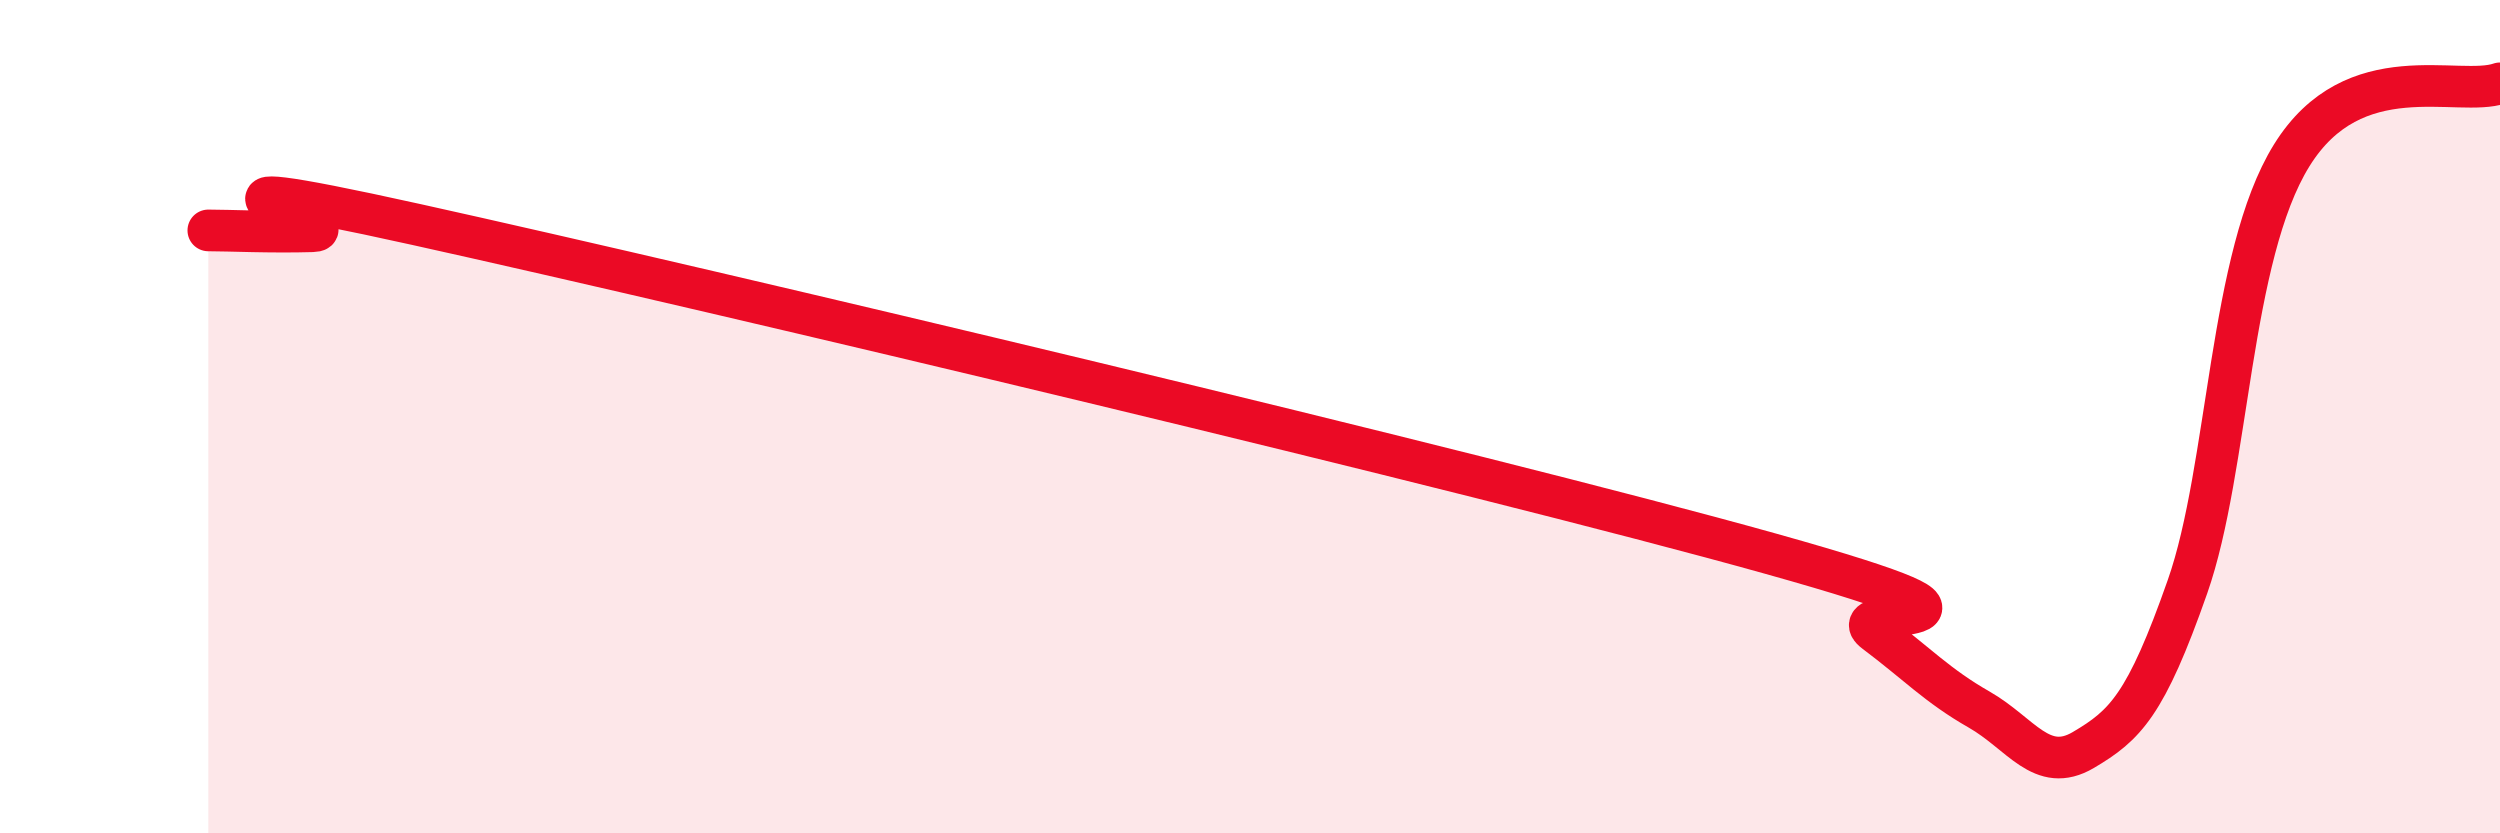
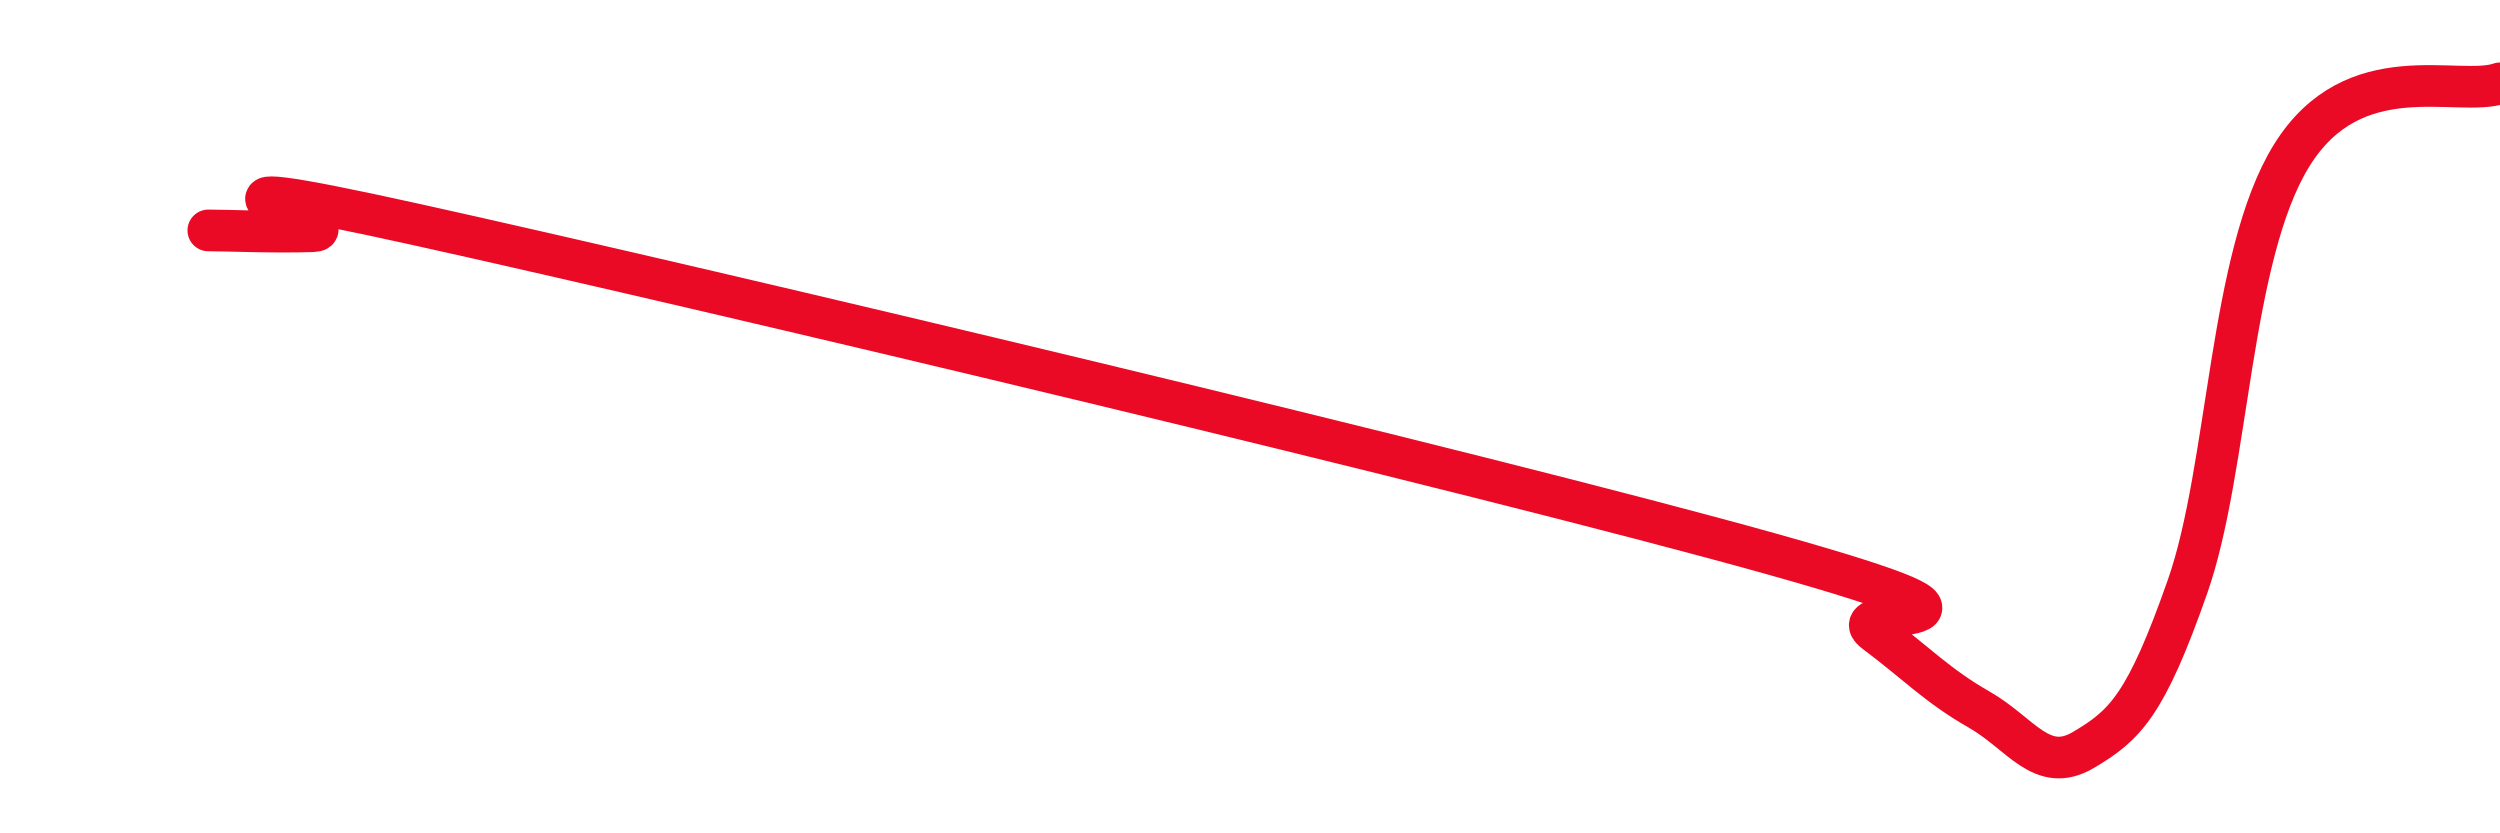
<svg xmlns="http://www.w3.org/2000/svg" width="60" height="20" viewBox="0 0 60 20">
-   <path d="M 5,5.53 C 5.5,5.53 6.5,5.58 7.5,5.55 C 8.5,5.52 3,3.84 10,5.39 C 17,6.94 35.5,11.33 42.5,13.29 C 49.5,15.25 44,14.42 45,15.17 C 46,15.92 46.5,16.46 47.5,17.03 C 48.5,17.6 49,18.59 50,18 C 51,17.41 51.5,16.93 52.5,14.08 C 53.5,11.23 53.5,6.15 55,3.73 C 56.5,1.31 59,2.35 60,2L60 20L5 20Z" fill="#EB0A25" opacity="0.1" stroke-linecap="round" stroke-linejoin="round" />
  <path d="M 5,5.53 C 5.5,5.53 6.5,5.58 7.5,5.55 C 8.5,5.52 3,3.84 10,5.39 C 17,6.94 35.5,11.33 42.5,13.29 C 49.5,15.25 44,14.42 45,15.17 C 46,15.92 46.5,16.46 47.5,17.03 C 48.5,17.6 49,18.59 50,18 C 51,17.41 51.5,16.93 52.5,14.08 C 53.5,11.23 53.5,6.15 55,3.73 C 56.5,1.31 59,2.35 60,2" stroke="#EB0A25" stroke-width="1" fill="none" stroke-linecap="round" stroke-linejoin="round" />
</svg>